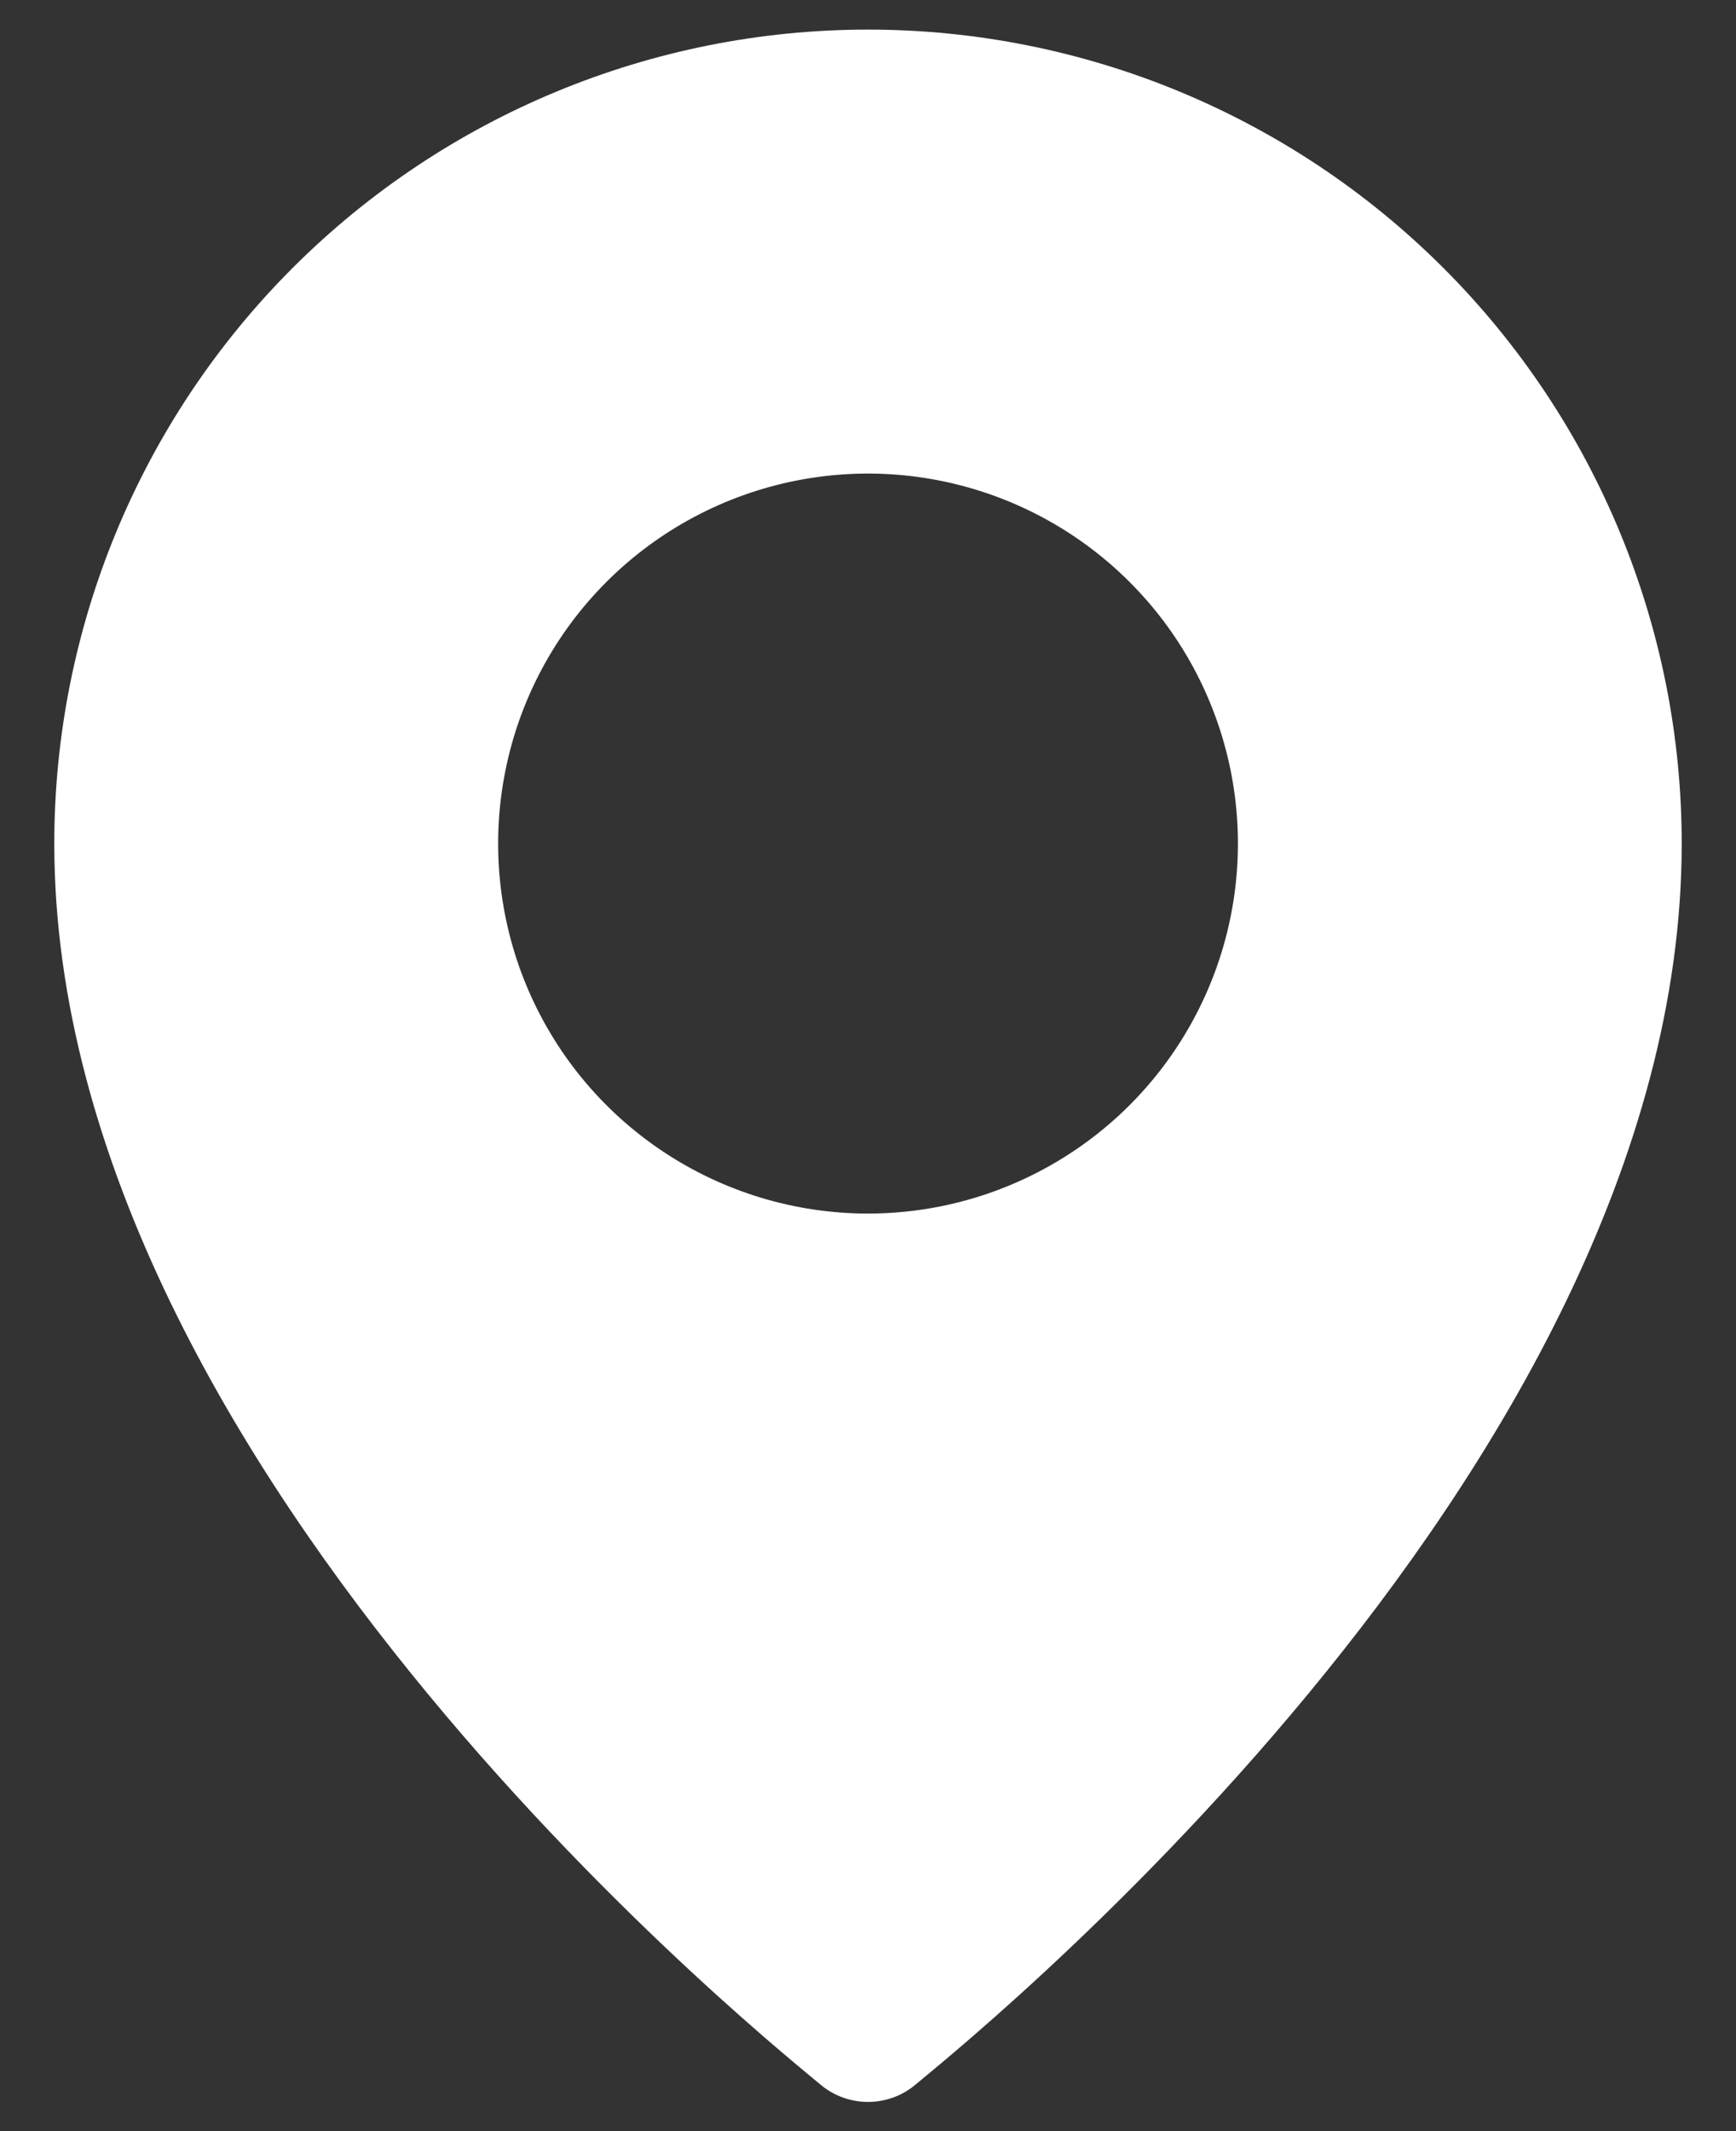
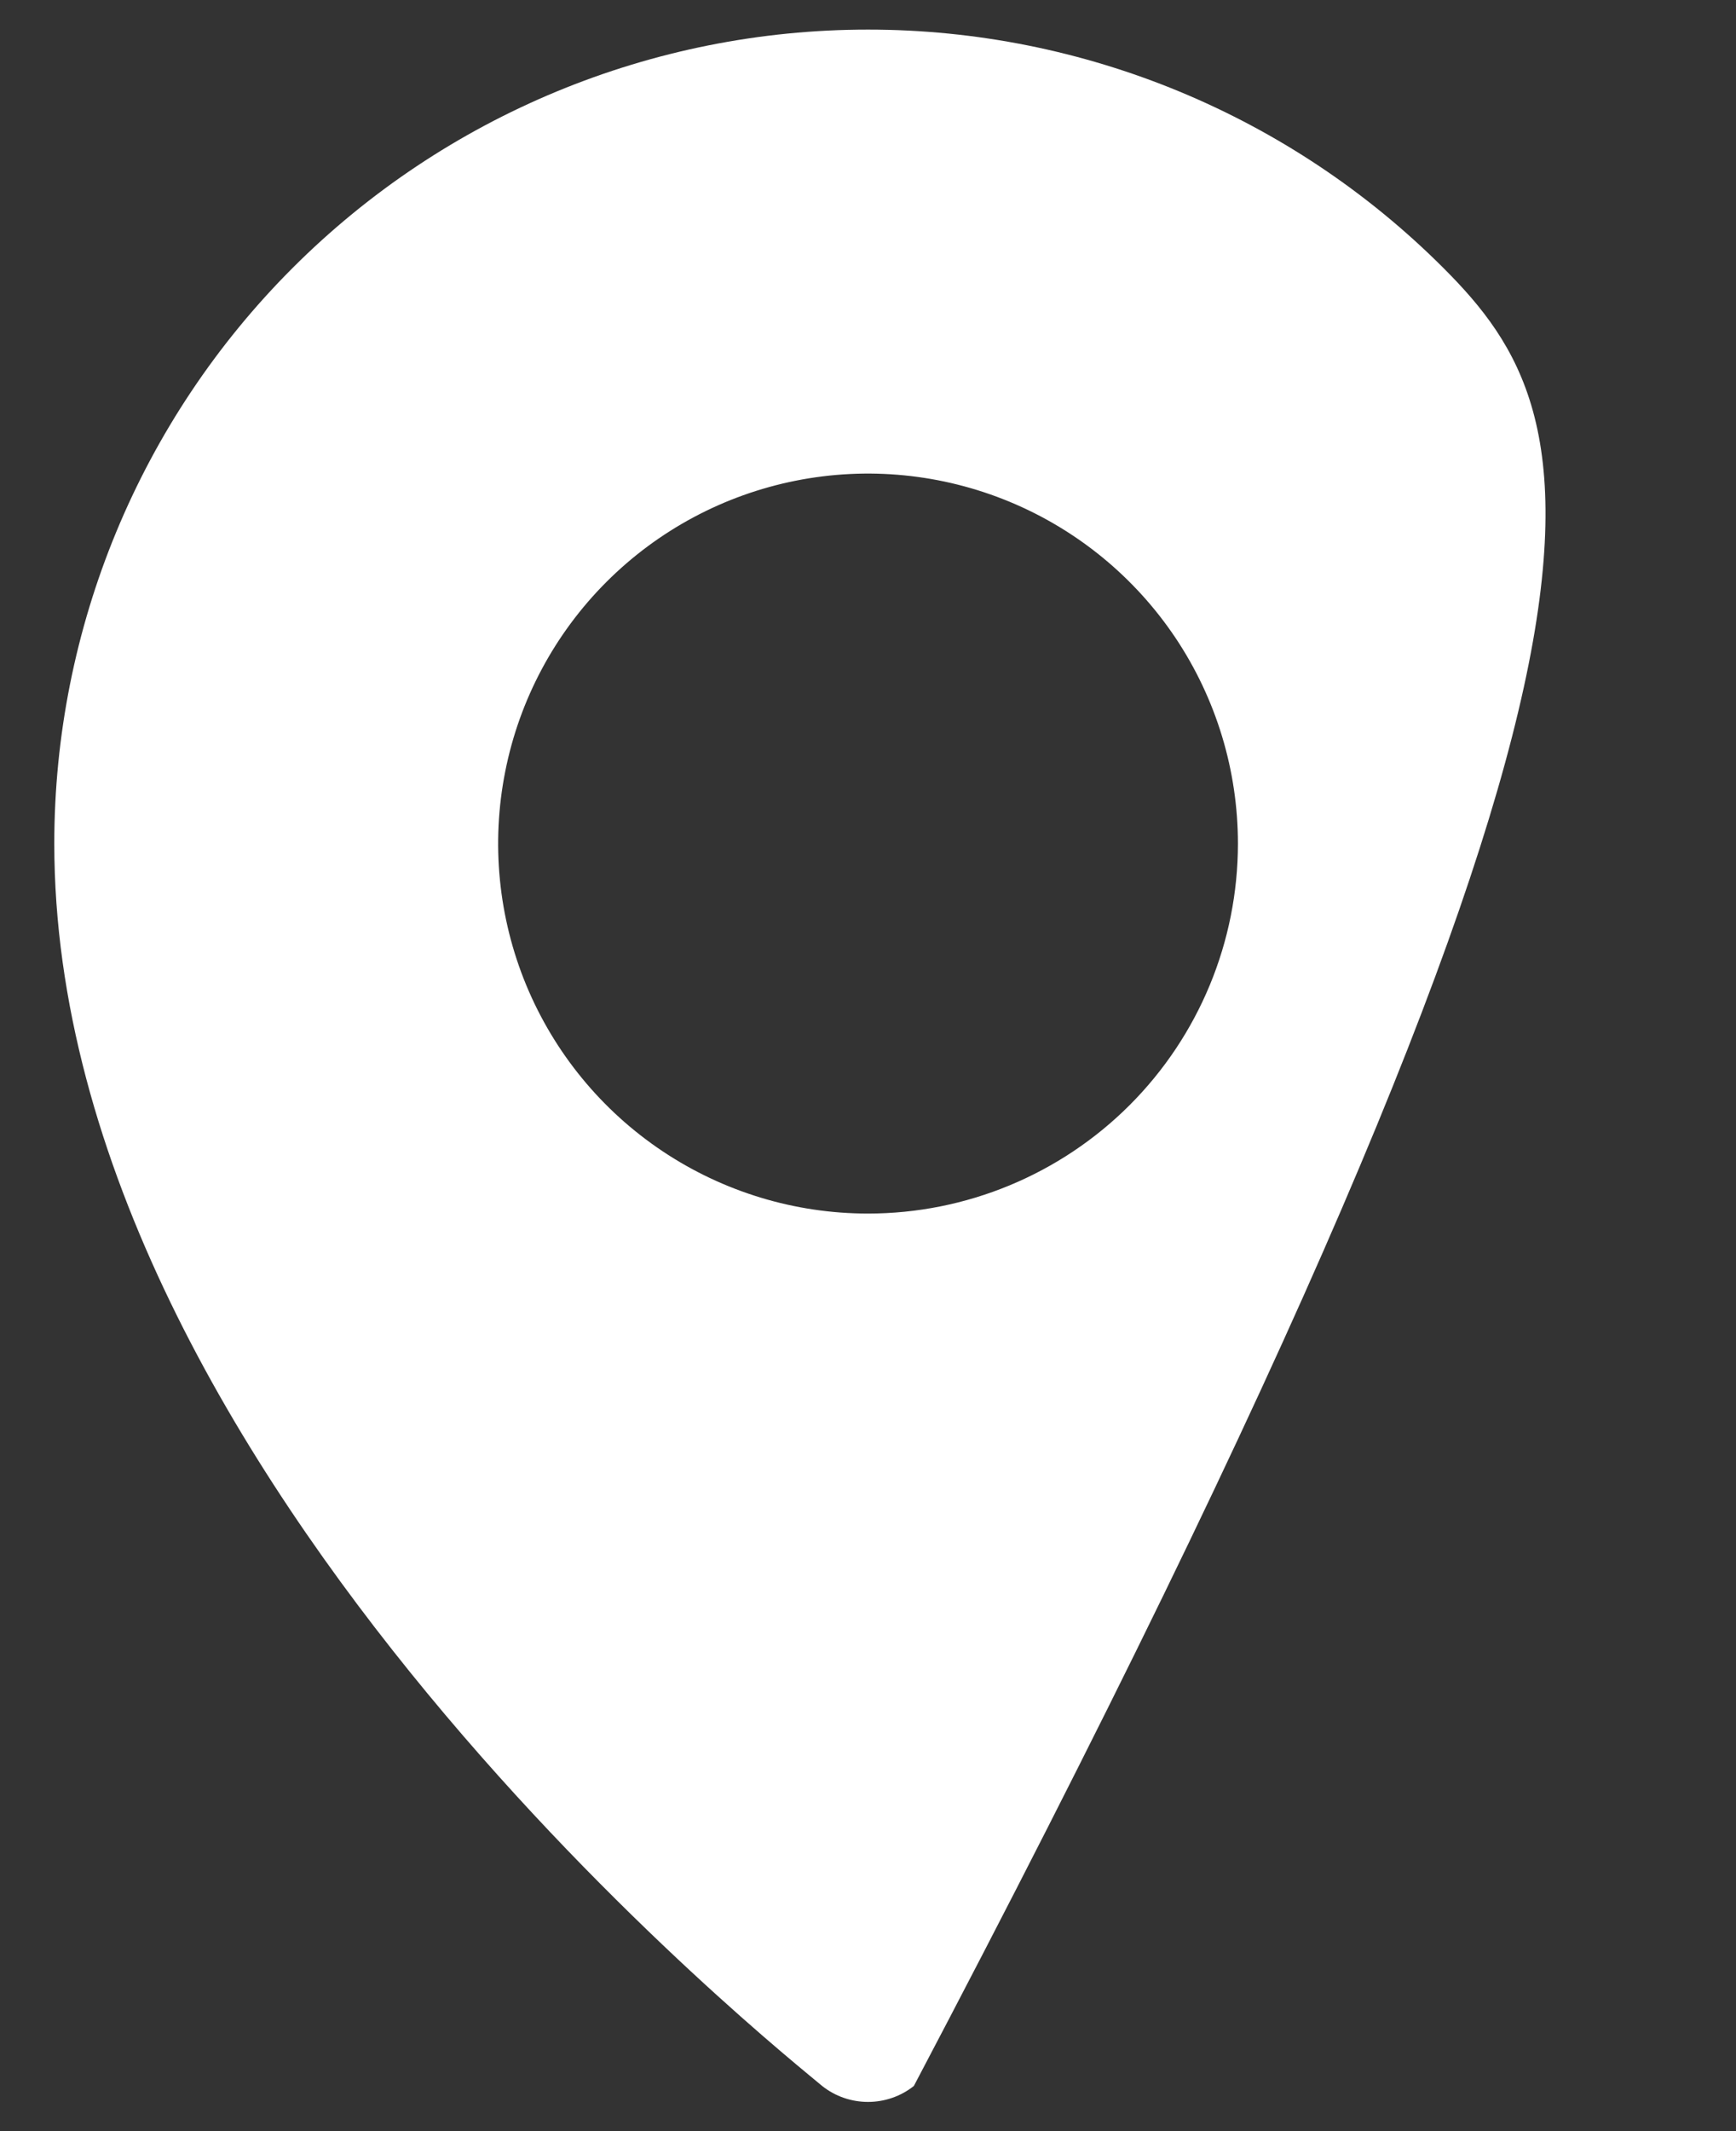
<svg xmlns="http://www.w3.org/2000/svg" width="22" height="27" viewBox="0 0 22 27" fill="none">
  <rect x="0" y="0" width="22" height="27" fill="#333333" stroke="none" />
-   <path d="M11 0.375C8.265 0.375 5.642 1.461 3.708 3.395C1.774 5.329 0.688 7.952 0.688 10.688C0.688 18.731 10.062 26.119 10.419 26.428C10.584 26.559 10.789 26.63 11 26.63C11.211 26.63 11.416 26.559 11.581 26.428C11.938 26.119 21.312 18.731 21.312 10.688C21.312 7.952 20.226 5.329 18.292 3.395C16.358 1.461 13.735 0.375 11 0.375ZM11 15.375C10.073 15.375 9.167 15.1 8.396 14.585C7.625 14.07 7.024 13.338 6.669 12.481C6.315 11.625 6.222 10.682 6.403 9.773C6.583 8.864 7.03 8.028 7.685 7.373C8.341 6.717 9.176 6.271 10.085 6.09C10.995 5.909 11.937 6.002 12.794 6.357C13.65 6.712 14.382 7.312 14.898 8.083C15.413 8.854 15.688 9.76 15.688 10.688C15.688 11.931 15.194 13.123 14.315 14.002C13.435 14.881 12.243 15.375 11 15.375Z" fill="white" />
+   <path d="M11 0.375C8.265 0.375 5.642 1.461 3.708 3.395C1.774 5.329 0.688 7.952 0.688 10.688C0.688 18.731 10.062 26.119 10.419 26.428C10.584 26.559 10.789 26.63 11 26.63C11.211 26.63 11.416 26.559 11.581 26.428C21.312 7.952 20.226 5.329 18.292 3.395C16.358 1.461 13.735 0.375 11 0.375ZM11 15.375C10.073 15.375 9.167 15.1 8.396 14.585C7.625 14.07 7.024 13.338 6.669 12.481C6.315 11.625 6.222 10.682 6.403 9.773C6.583 8.864 7.03 8.028 7.685 7.373C8.341 6.717 9.176 6.271 10.085 6.09C10.995 5.909 11.937 6.002 12.794 6.357C13.65 6.712 14.382 7.312 14.898 8.083C15.413 8.854 15.688 9.76 15.688 10.688C15.688 11.931 15.194 13.123 14.315 14.002C13.435 14.881 12.243 15.375 11 15.375Z" fill="white" />
</svg>